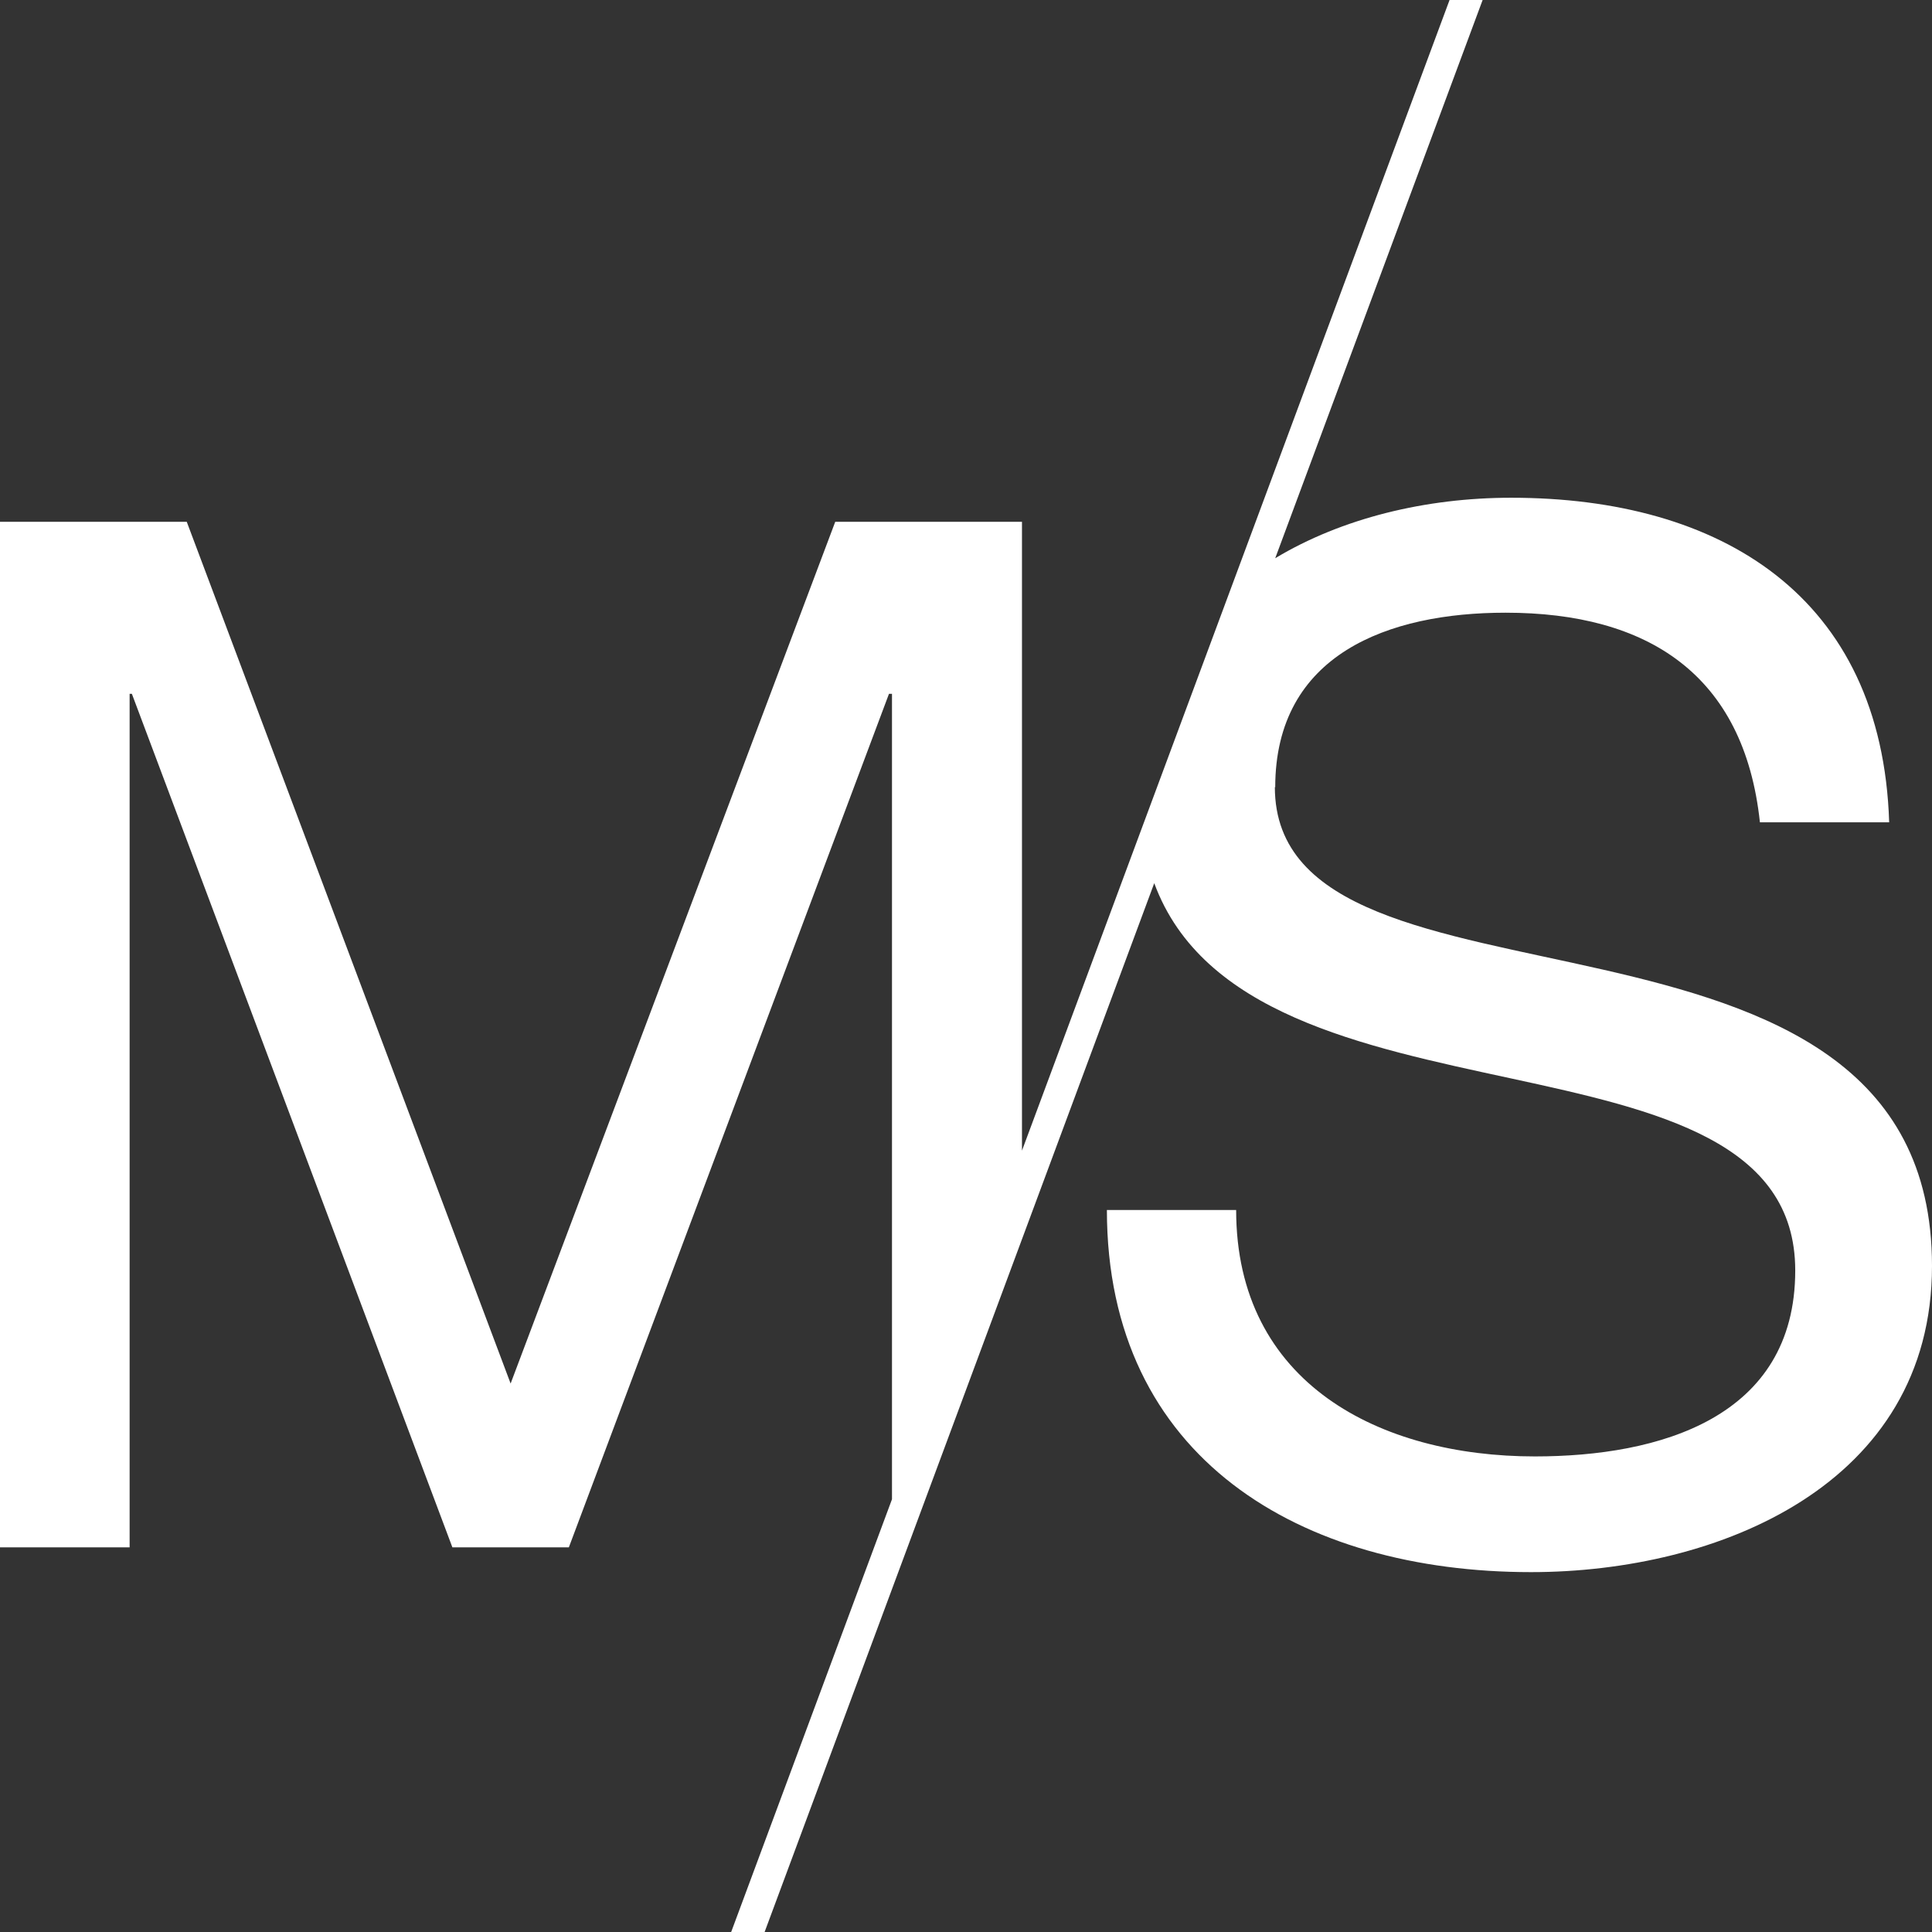
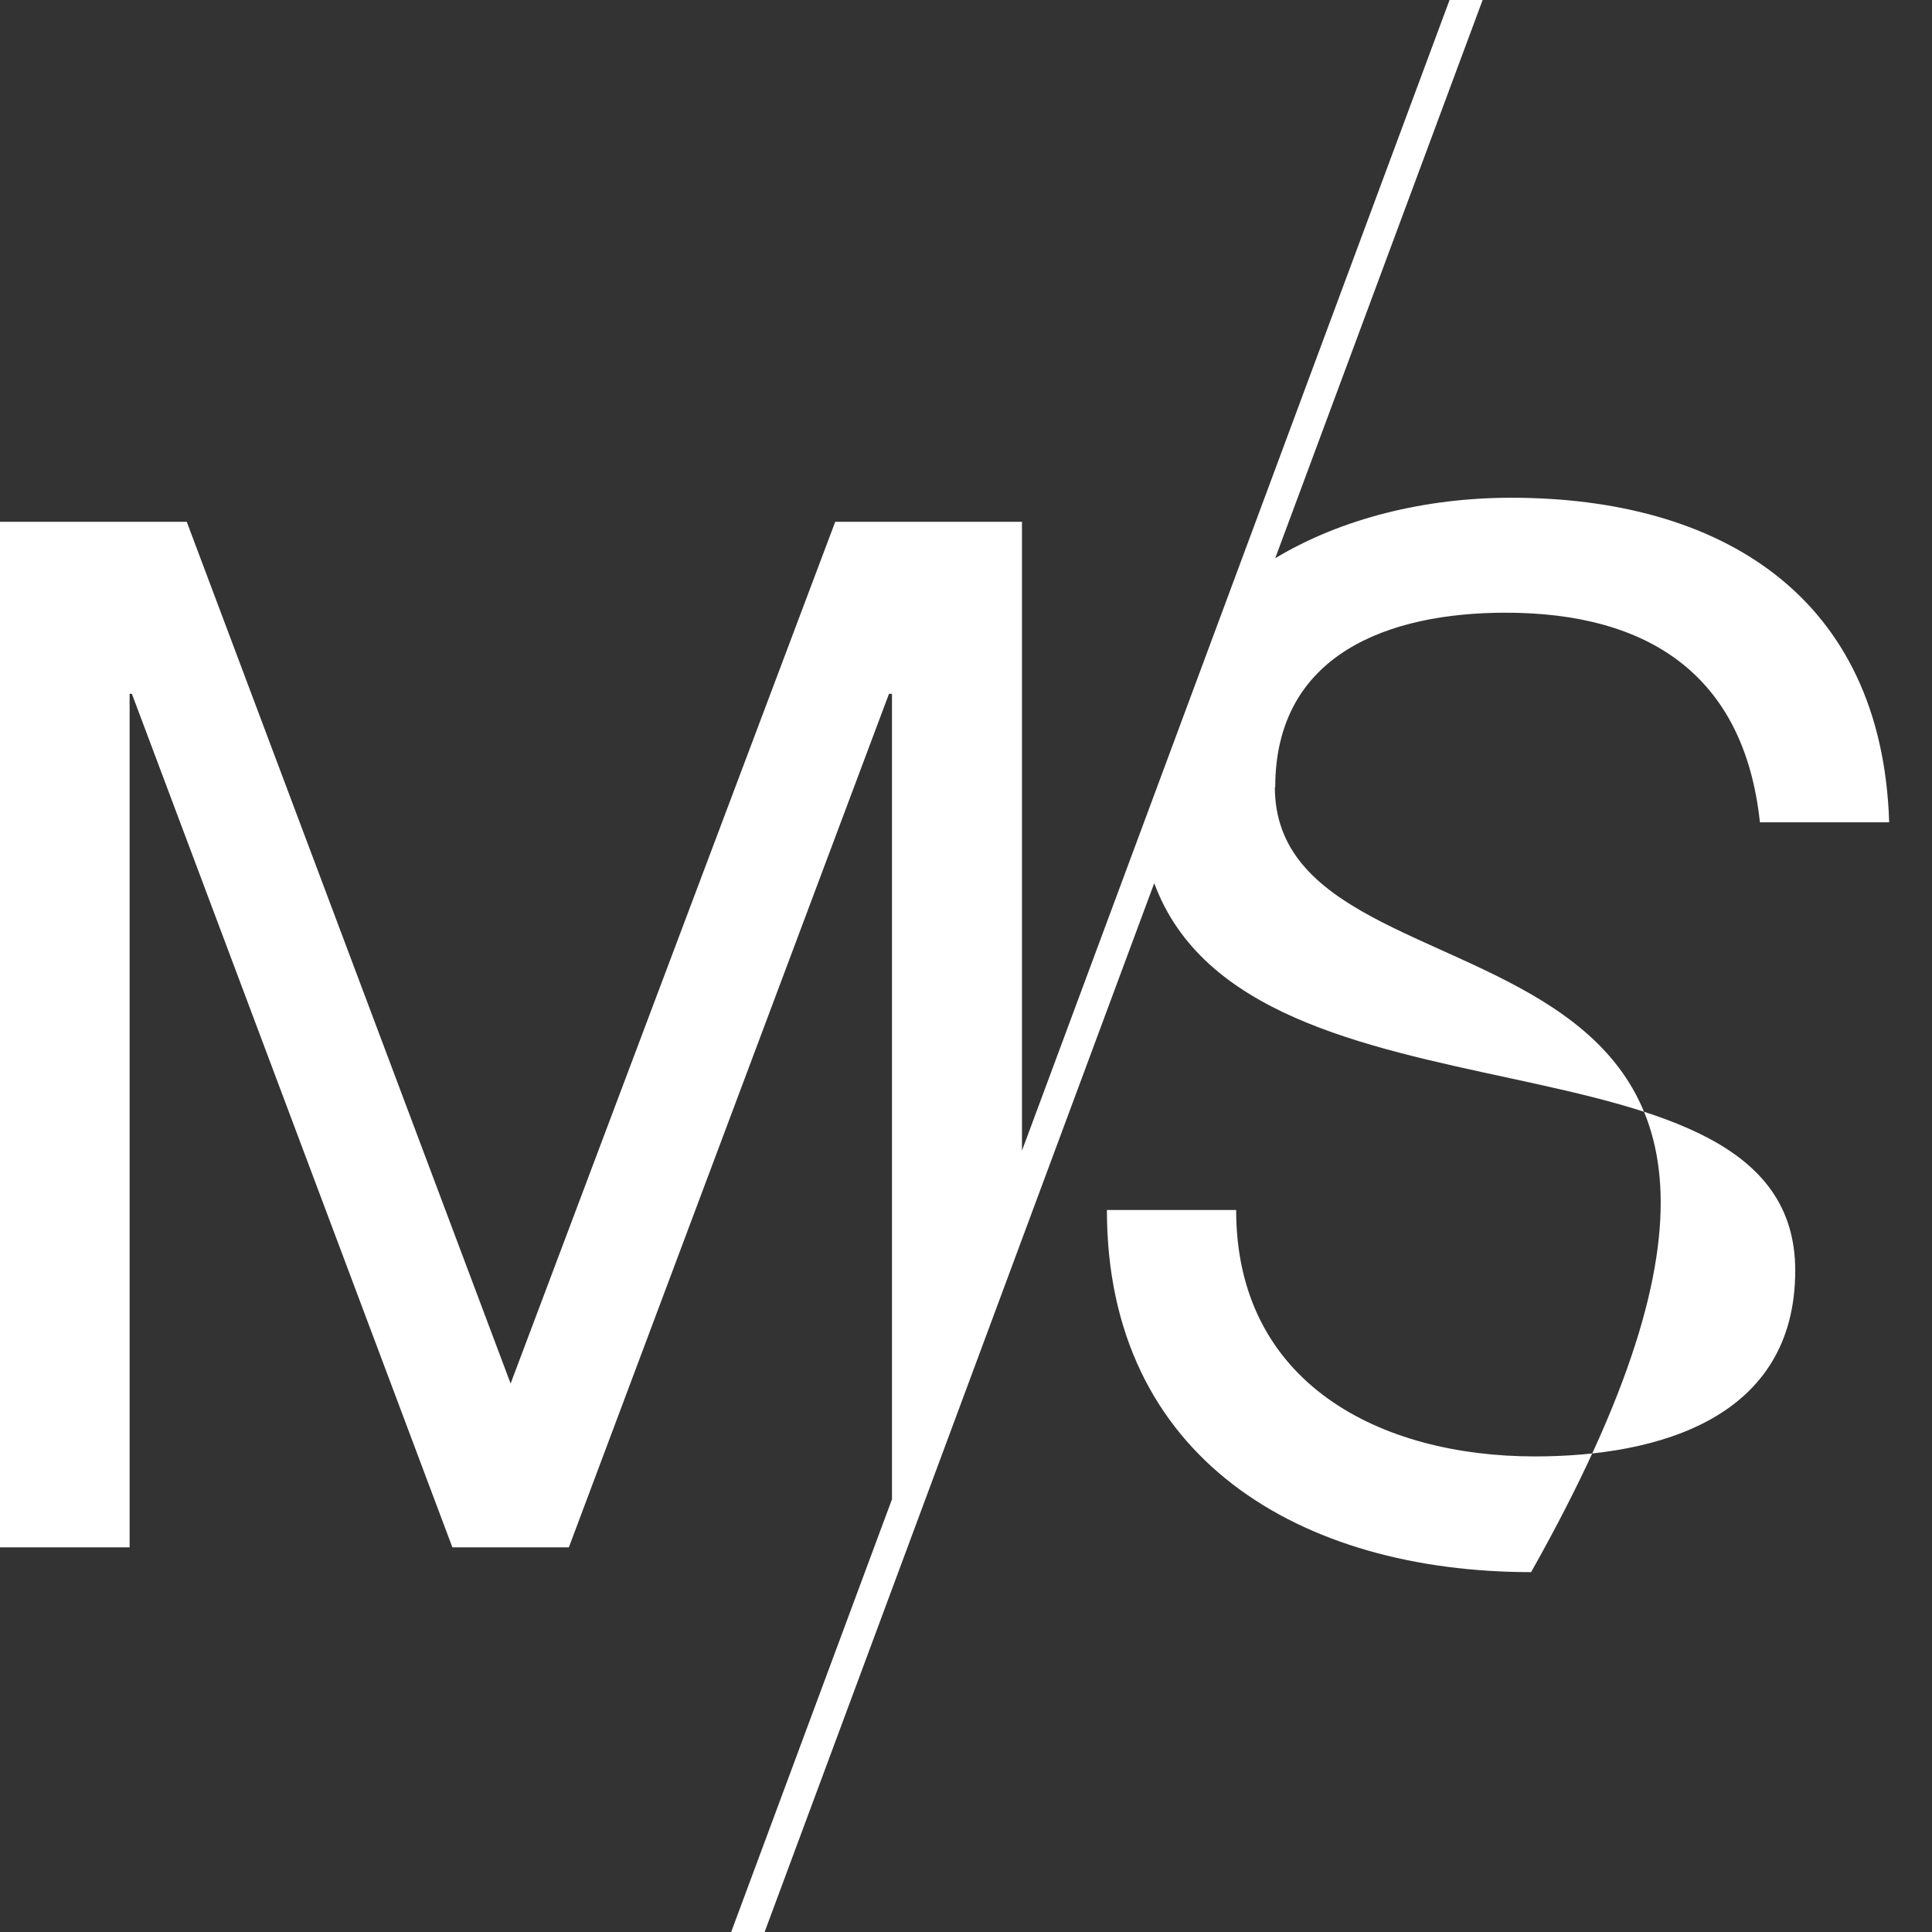
<svg xmlns="http://www.w3.org/2000/svg" width="152" height="152" viewBox="0 0 152 152" fill="none">
  <rect x="0" y="0" width="152" height="152" fill="#333333" stroke="none" />
-   <path d="M100.328 61.947C100.328 51.455 109.256 48.204 118.449 48.204C129.623 48.204 137.22 53.051 138.461 64.695H148.63C148.068 46.903 135.387 39.16 118.892 39.16C112.182 39.16 105.59 40.756 100.328 43.918L116.646 0H114.044L80.404 90.526V41.051H65.713L40.173 108.85L14.692 41.051H0V121.736H10.198V54.588H10.376L35.591 121.736H44.755L69.94 54.588H70.177V117.953L57.525 152H60.156L90.81 69.483C98.377 90.024 141.24 79.739 141.24 99.954C141.24 111.569 130.51 114.584 120.755 114.584C108.576 114.584 97.254 108.85 97.254 95.196H87.085C87.085 114.761 102.368 123.687 120.459 123.687C135.151 123.687 152 116.83 152 99.6C152 67.769 100.299 81.837 100.299 61.917" fill="white" />
+   <path d="M100.328 61.947C100.328 51.455 109.256 48.204 118.449 48.204C129.623 48.204 137.22 53.051 138.461 64.695H148.63C148.068 46.903 135.387 39.16 118.892 39.16C112.182 39.16 105.59 40.756 100.328 43.918L116.646 0H114.044L80.404 90.526V41.051H65.713L40.173 108.85L14.692 41.051H0V121.736H10.198V54.588H10.376L35.591 121.736H44.755L69.94 54.588H70.177V117.953L57.525 152H60.156L90.81 69.483C98.377 90.024 141.24 79.739 141.24 99.954C141.24 111.569 130.51 114.584 120.755 114.584C108.576 114.584 97.254 108.85 97.254 95.196H87.085C87.085 114.761 102.368 123.687 120.459 123.687C152 67.769 100.299 81.837 100.299 61.917" fill="white" />
</svg>